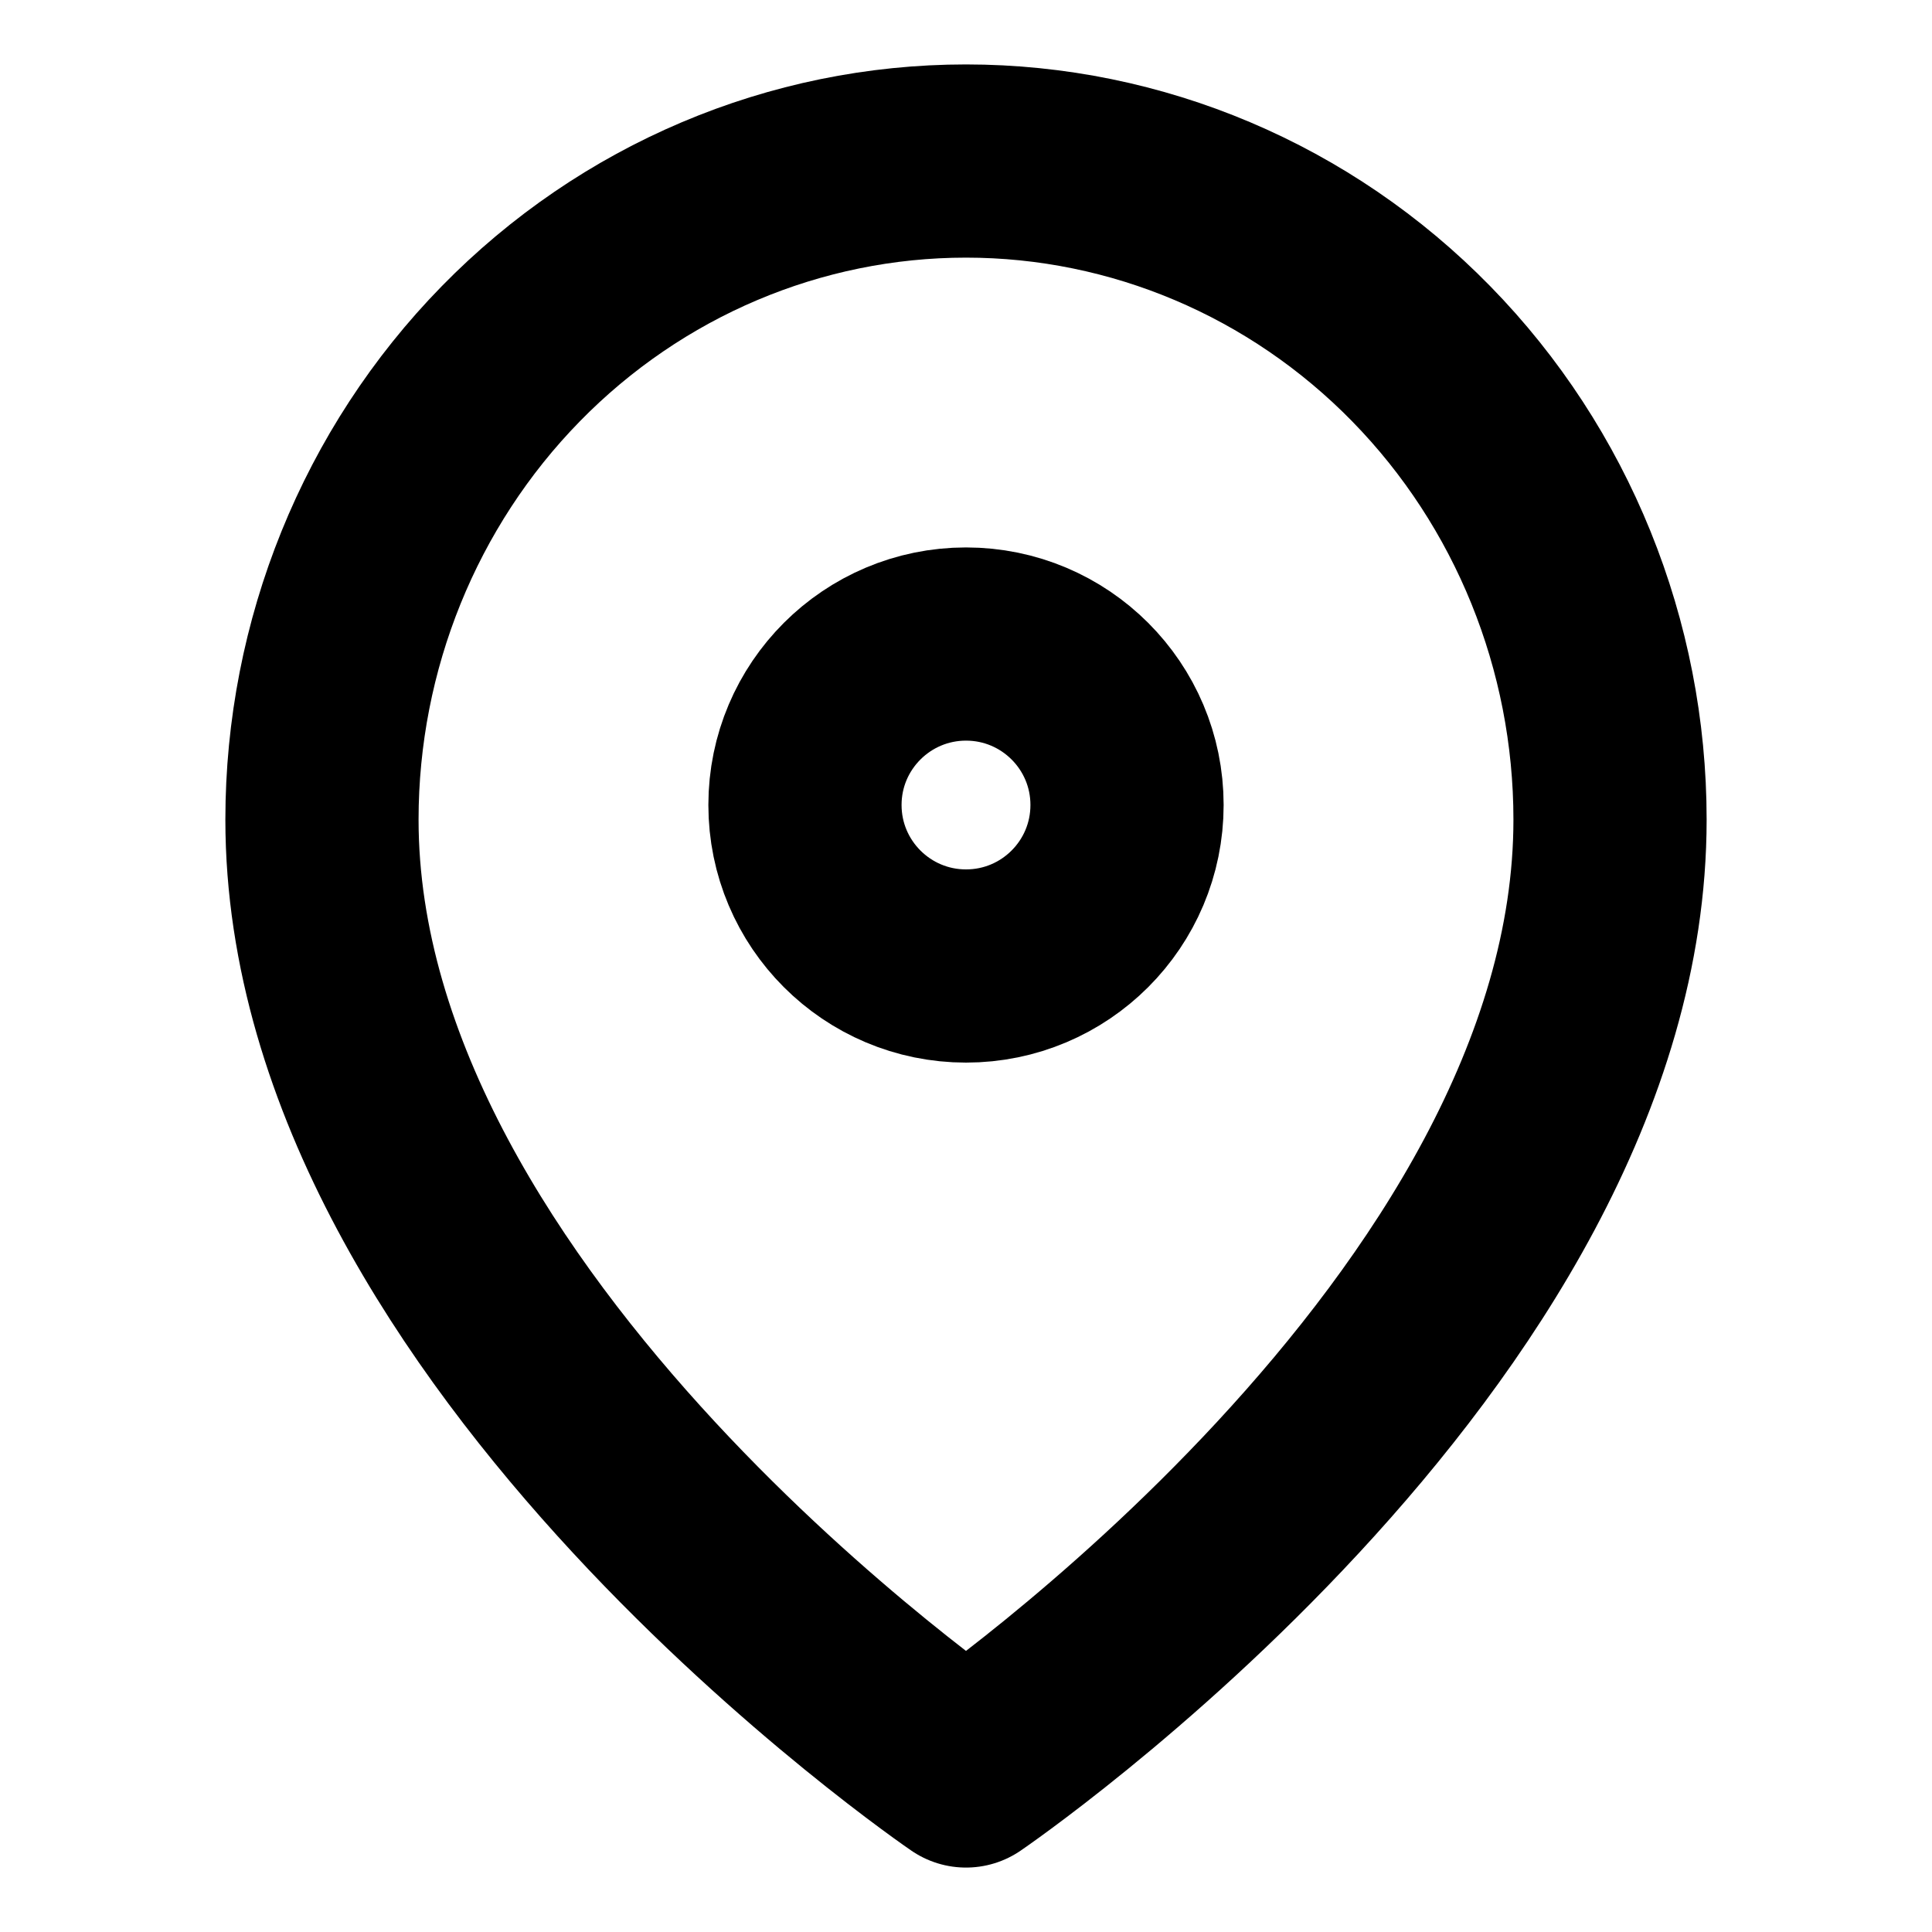
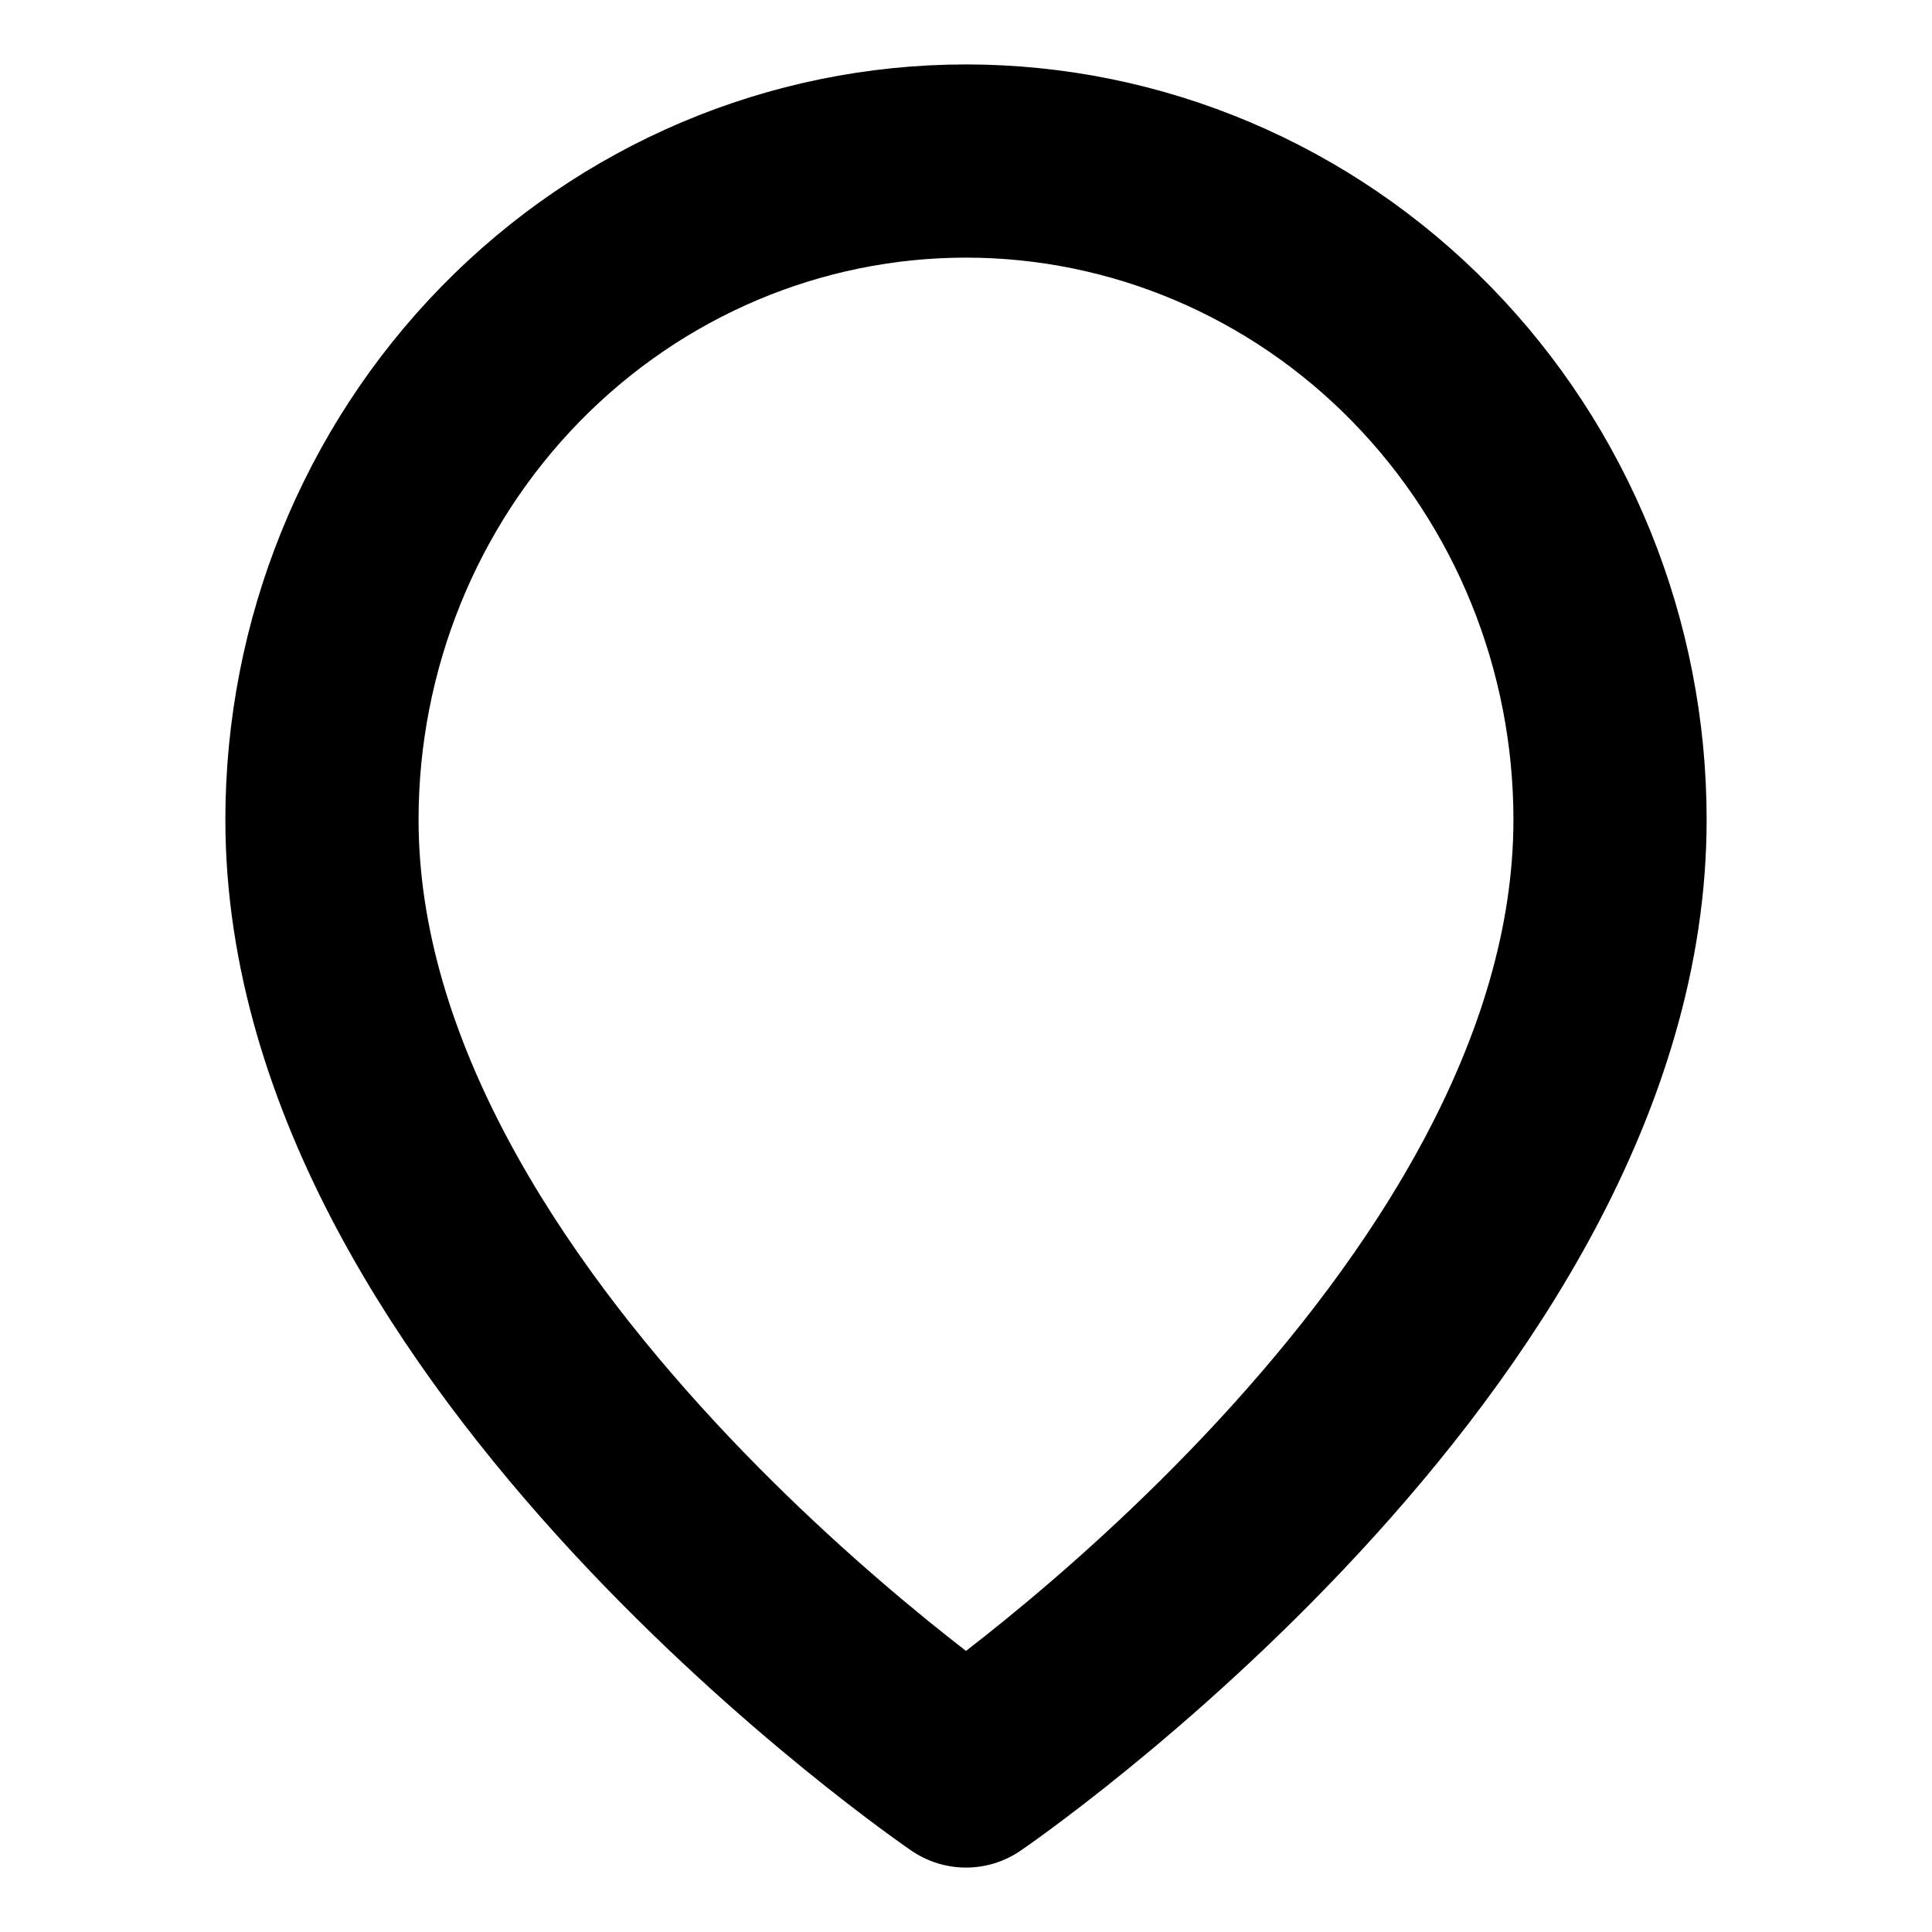
<svg xmlns="http://www.w3.org/2000/svg" width="20" height="20" viewBox="0 0 20 20" fill="none">
  <path d="M16.667 8.485C16.667 13.788 10 18.333 10 18.333C10 18.333 3.333 13.788 3.333 8.485C3.333 6.677 4.036 4.942 5.286 3.664C6.536 2.385 8.232 1.667 10 1.667C11.768 1.667 13.464 2.385 14.714 3.664C15.964 4.942 16.667 6.677 16.667 8.485Z" stroke="black" stroke-width="2" stroke-linecap="round" stroke-linejoin="round" />
-   <path d="M10 10C10.921 10 11.667 9.254 11.667 8.333C11.667 7.413 10.921 6.667 10 6.667C9.08 6.667 8.333 7.413 8.333 8.333C8.333 9.254 9.08 10 10 10Z" stroke="black" stroke-width="2" stroke-linecap="round" stroke-linejoin="round" />
</svg>